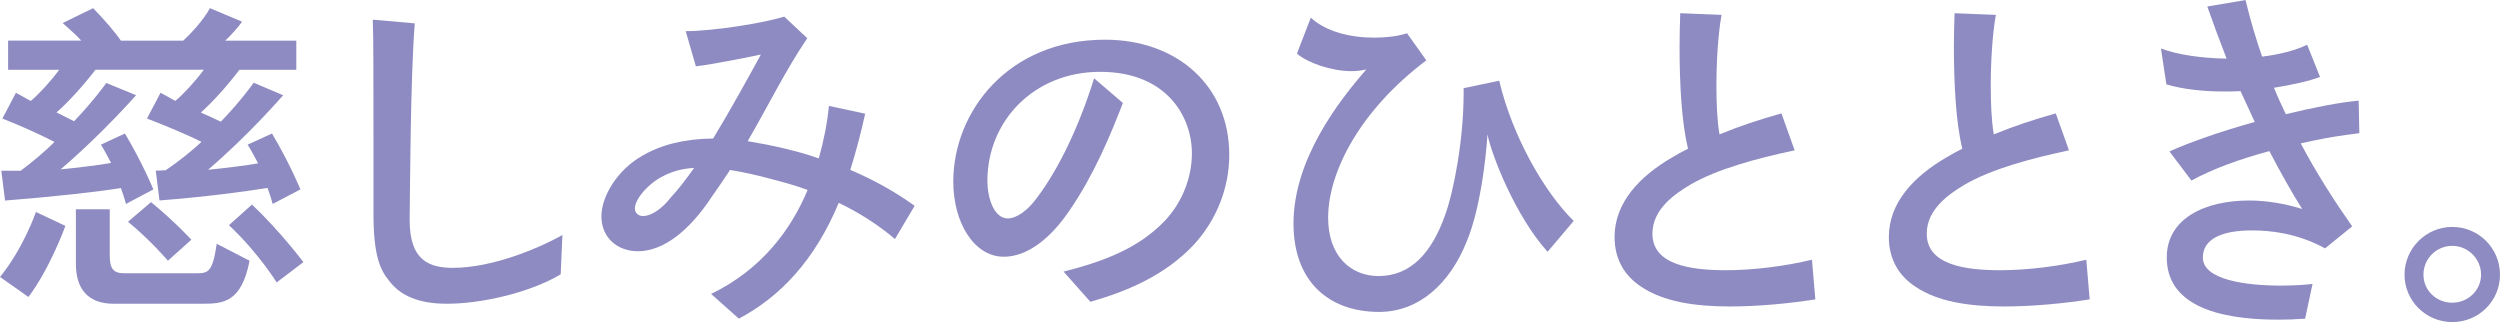
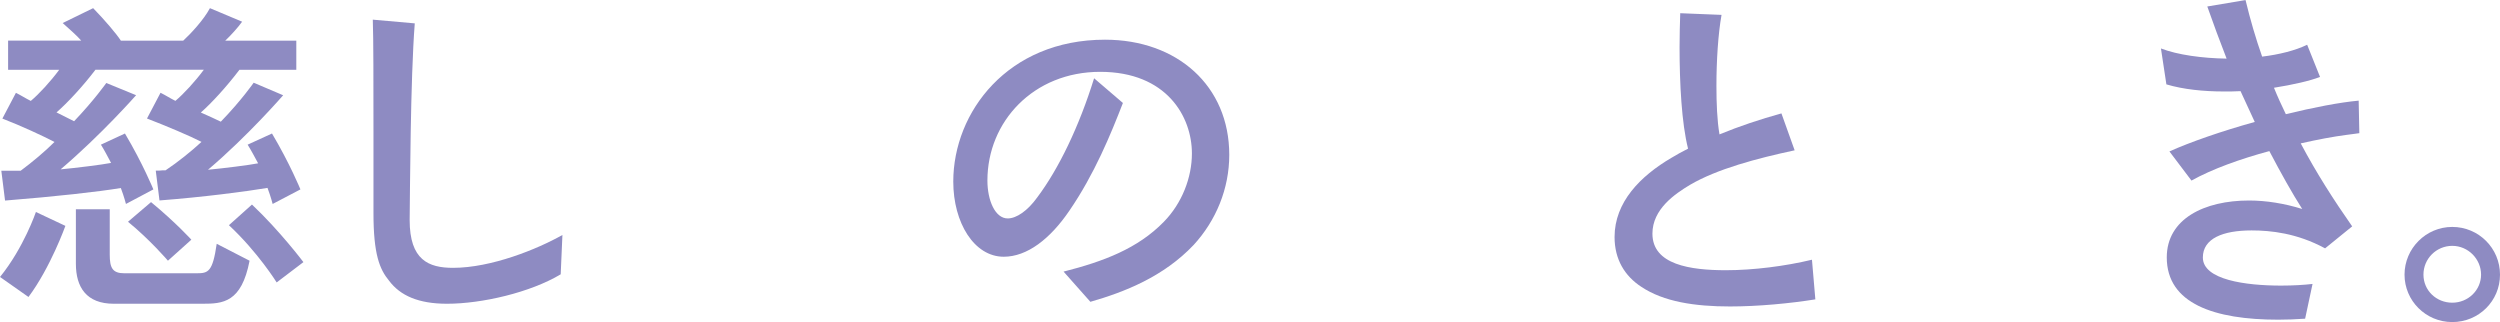
<svg xmlns="http://www.w3.org/2000/svg" id="b" viewBox="0 0 450.37 58.02">
  <defs>
    <style>.d{fill:#8e8bc2;stroke-width:0px;}</style>
  </defs>
  <g id="c">
    <path class="d" d="M0,49.9c4.27-5.25,6.47-11.71,6.47-11.71l5.31,2.5s-2.68,7.5-6.65,12.81l-5.12-3.6ZM49.11,36.72s-.3-1.22-.92-2.87c-4.03.67-11.53,1.65-19.46,2.26l-.67-5.37c1.34,0,.55-.06,1.77-.06,2.2-1.46,4.7-3.48,6.47-5.12-2.14-1.1-6.34-2.87-9.82-4.21l2.44-4.64c.98.49,1.71.98,2.68,1.46,1.46-1.22,3.6-3.54,5.12-5.61h-19.52c-2.32,3.05-5.06,5.98-7.02,7.69l3.17,1.59c3.66-3.84,5.8-6.89,5.8-6.89l5.37,2.2s-6.22,7.08-13.6,13.36c2.62-.24,7.56-.85,9.09-1.16-.49-.92-1.28-2.44-1.83-3.29l4.33-2.01c3.23,5.43,5.12,10.07,5.12,10.07l-4.94,2.62s-.3-1.22-.92-2.87c-4.03.67-11.71,1.53-20.86,2.26l-.67-5.37h3.48c2.14-1.59,4.39-3.48,6.1-5.19-2.13-1.1-5.92-2.87-9.39-4.21l2.44-4.64c.98.49,1.71.98,2.68,1.46,1.46-1.22,3.6-3.54,5.12-5.61H1.46v-5.25h13.18c-.73-.85-2.26-2.2-3.35-3.17l5.49-2.68c2.14,2.2,4.21,4.64,5,5.86h11.22c1.34-1.22,3.72-3.78,4.82-5.86l5.8,2.44c-.79,1.1-2.07,2.5-3.05,3.42h12.81v5.25h-10.25c-2.32,3.05-5,5.98-6.95,7.69,1.1.49,2.87,1.28,3.6,1.65,3.72-3.84,5.92-7.02,5.92-7.02l5.31,2.26s-6.34,7.32-13.54,13.42c2.62-.24,7.5-.85,9.03-1.16-.49-.91-1.34-2.5-1.89-3.36l4.39-2.01c3.23,5.43,5.12,10.07,5.12,10.07l-5,2.62ZM20.5,54.72c-4.94,0-6.83-2.99-6.83-7.2v-9.82h6.1v8.17c0,2.38.49,3.36,2.62,3.36h13.05c2.07,0,2.87-.24,3.6-5.31l5.92,3.05c-1.46,7.56-4.82,7.75-8.48,7.75h-15.98ZM30.26,46.97s-3.23-3.78-7.2-7.02l4.15-3.54c4.51,3.72,7.26,6.77,7.26,6.77l-4.21,3.78ZM49.84,50.88s-3.36-5.43-8.6-10.31l4.15-3.72c5,4.7,9.27,10.37,9.27,10.37l-4.82,3.66Z" />
    <path class="d" d="M101.02,49.41c-5.49,3.29-14.21,5.31-20.5,5.31-5.12,0-8.42-1.46-10.43-4.15-1.71-2.07-2.81-4.76-2.81-12.2v-14.7c0-8.3,0-16.9-.12-20.13l7.56.67c-.79,10.07-.85,30.38-.92,35.44,0,7.2,3.42,8.6,7.81,8.6,6.89,0,15.19-3.36,19.71-5.92l-.31,7.08Z" />
-     <path class="d" d="M161.23,43.07c-2.99-2.56-6.47-4.76-10.13-6.53-4.27,10.25-10.49,16.9-18,20.86l-5-4.45c9.21-4.45,14.46-11.71,17.39-18.73-2.14-.79-4.33-1.4-6.47-1.95-2.68-.73-5.19-1.28-7.5-1.65-1.04,1.59-2.13,3.17-3.29,4.82-4.09,6.22-8.79,9.82-13.3,9.82-3.84,0-6.59-2.56-6.59-6.28s2.99-8.42,7.26-10.86c3.48-2.07,7.75-3.11,12.87-3.17,3.23-5.31,6.47-11.22,8.6-15.13-1.28.3-8.97,1.83-11.71,2.13l-1.83-6.34c4.94,0,14.09-1.46,17.75-2.62l4.15,3.9c-3.97,5.86-6.95,12.02-10.74,18.54,2.2.37,4.45.79,6.71,1.34,2.01.49,4.09,1.04,6.1,1.77.92-3.23,1.53-6.41,1.83-9.46l6.53,1.4c-.73,3.36-1.65,6.83-2.68,10.13,4.21,1.77,8.11,3.96,11.59,6.47l-3.54,5.98ZM119.62,31.66c-2.56,1.16-5.25,4.09-5.25,5.92,0,.79.67,1.34,1.46,1.34,1.4,0,3.35-1.16,5.12-3.48,1.22-1.28,2.62-3.11,4.09-5.19-2.14.12-3.84.61-5.43,1.4Z" />
    <path class="d" d="M191.6,48.93c7.2-1.83,13.36-4.15,18.06-8.97,3.29-3.36,5.06-7.99,5.06-12.32,0-6.59-4.51-14.7-16.53-14.7s-20.31,8.97-20.31,19.58c0,3.6,1.4,6.83,3.66,6.83,1.59,0,3.6-1.4,5.31-3.78,3.9-5.19,7.56-12.81,10.25-21.47l5.19,4.45c-2.2,5.67-5.12,12.81-9.64,19.4-3.48,5.12-7.63,8.3-11.83,8.3-5.31,0-9.09-6.1-9.09-13.54,0-12.51,9.82-25.56,27.33-25.56,12.99,0,22.39,8.3,22.39,20.74,0,6.1-2.38,11.84-6.41,16.23-5.43,5.73-12.44,8.48-18.61,10.25l-4.82-5.43Z" />
-     <path class="d" d="M278.77,45.33c-5.73-6.34-10.07-17.39-10.8-21.11-.31,4.7-1.34,13.48-3.72,19.22-3.05,7.69-8.66,12.75-15.8,12.75-9.21,0-15.43-5.61-15.43-15.92,0-11.53,8.11-22.02,13.12-27.76-.79.18-1.71.31-2.62.31-3.72,0-7.99-1.52-9.88-3.17l2.5-6.47c2.75,2.56,7.2,3.6,11.41,3.6,2.13,0,4.27-.24,5.92-.79l3.48,4.88c-11.77,8.85-17.69,19.95-17.69,28.37,0,6.83,4.03,10.49,9.09,10.49,5.92,0,9.64-4.39,11.96-10.92,1.59-4.33,3.36-13.66,3.36-22.08v-.85l6.41-1.34c2.38,10.07,8.17,20.13,13.42,25.26l-4.7,5.55Z" />
    <path class="d" d="M327.03,53.93c-4.51.73-10.37,1.28-15.37,1.28-6.34,0-11.96-.85-15.98-3.54-2.99-1.95-4.82-4.94-4.82-8.97,0-6.28,4.64-10.98,10.25-14.27.92-.55,1.89-1.1,2.99-1.65-1.16-4.58-1.53-11.77-1.53-18.3,0-2.13.06-4.21.12-6.1l7.44.3c-.61,3.42-.92,8.24-.92,12.75,0,3.17.12,6.28.55,8.78,3.54-1.46,7.38-2.74,11.16-3.78l2.38,6.65c-6.83,1.46-13.97,3.36-18.85,6.22-2.75,1.65-6.77,4.39-6.77,8.79,0,5.61,6.83,6.59,13.24,6.59,4.94,0,10.68-.73,15.5-1.89l.61,7.14Z" />
-     <path class="d" d="M376.44,53.93c-4.51.73-10.37,1.28-15.37,1.28-6.34,0-11.96-.85-15.98-3.54-2.99-1.95-4.82-4.94-4.82-8.97,0-6.28,4.64-10.98,10.25-14.27.92-.55,1.89-1.1,2.99-1.65-1.16-4.58-1.52-11.77-1.52-18.3,0-2.13.06-4.21.12-6.1l7.44.3c-.61,3.42-.92,8.24-.92,12.75,0,3.17.12,6.28.55,8.78,3.54-1.46,7.38-2.74,11.16-3.78l2.38,6.65c-6.83,1.46-13.97,3.36-18.85,6.22-2.75,1.65-6.77,4.39-6.77,8.79,0,5.61,6.83,6.59,13.24,6.59,4.94,0,10.68-.73,15.5-1.89l.61,7.14Z" />
    <path class="d" d="M415.29,57.41c-1.71.12-3.35.18-4.88.18-11.47,0-20.07-2.87-20.07-11.22,0-6.95,6.77-10.25,14.82-10.25,3.11,0,6.47.55,9.58,1.53-1.83-2.87-3.84-6.47-5.92-10.43-5.19,1.4-10.31,3.23-14.03,5.31l-3.97-5.25c3.66-1.65,9.4-3.66,15.37-5.31l-2.56-5.55c-.98.06-2.01.06-2.99.06-3.66,0-7.32-.37-10.37-1.28l-.98-6.47c2.99,1.16,7.5,1.77,11.83,1.83-1.22-3.11-2.38-6.28-3.48-9.39l6.89-1.16c.85,3.54,1.83,6.89,2.99,10.19,3.05-.37,5.98-1.1,8.11-2.14l2.32,5.8c-1.89.73-4.88,1.4-8.3,1.95.67,1.65,1.4,3.23,2.14,4.76,5-1.22,9.7-2.13,13.12-2.44l.12,5.86c-.67.12-1.46.18-2.32.31-2.38.31-5.25.85-8.24,1.53,2.81,5.31,5.98,10.25,9.27,14.95l-4.88,3.96c-5.06-2.75-9.82-3.23-13.24-3.23-5.19,0-8.78,1.46-8.78,4.88,0,4.03,7.75,5.06,14.09,5.06,2.14,0,4.15-.12,5.67-.3l-1.34,6.28Z" />
    <path class="d" d="M441.77,58.02c-4.76,0-8.6-3.84-8.6-8.54s3.84-8.6,8.6-8.6,8.6,3.84,8.6,8.6-3.84,8.54-8.6,8.54ZM441.77,44.29c-2.87,0-5.19,2.32-5.19,5.18s2.32,5.06,5.19,5.06,5.19-2.26,5.19-5.06-2.32-5.18-5.19-5.18Z" />
  </g>
</svg>